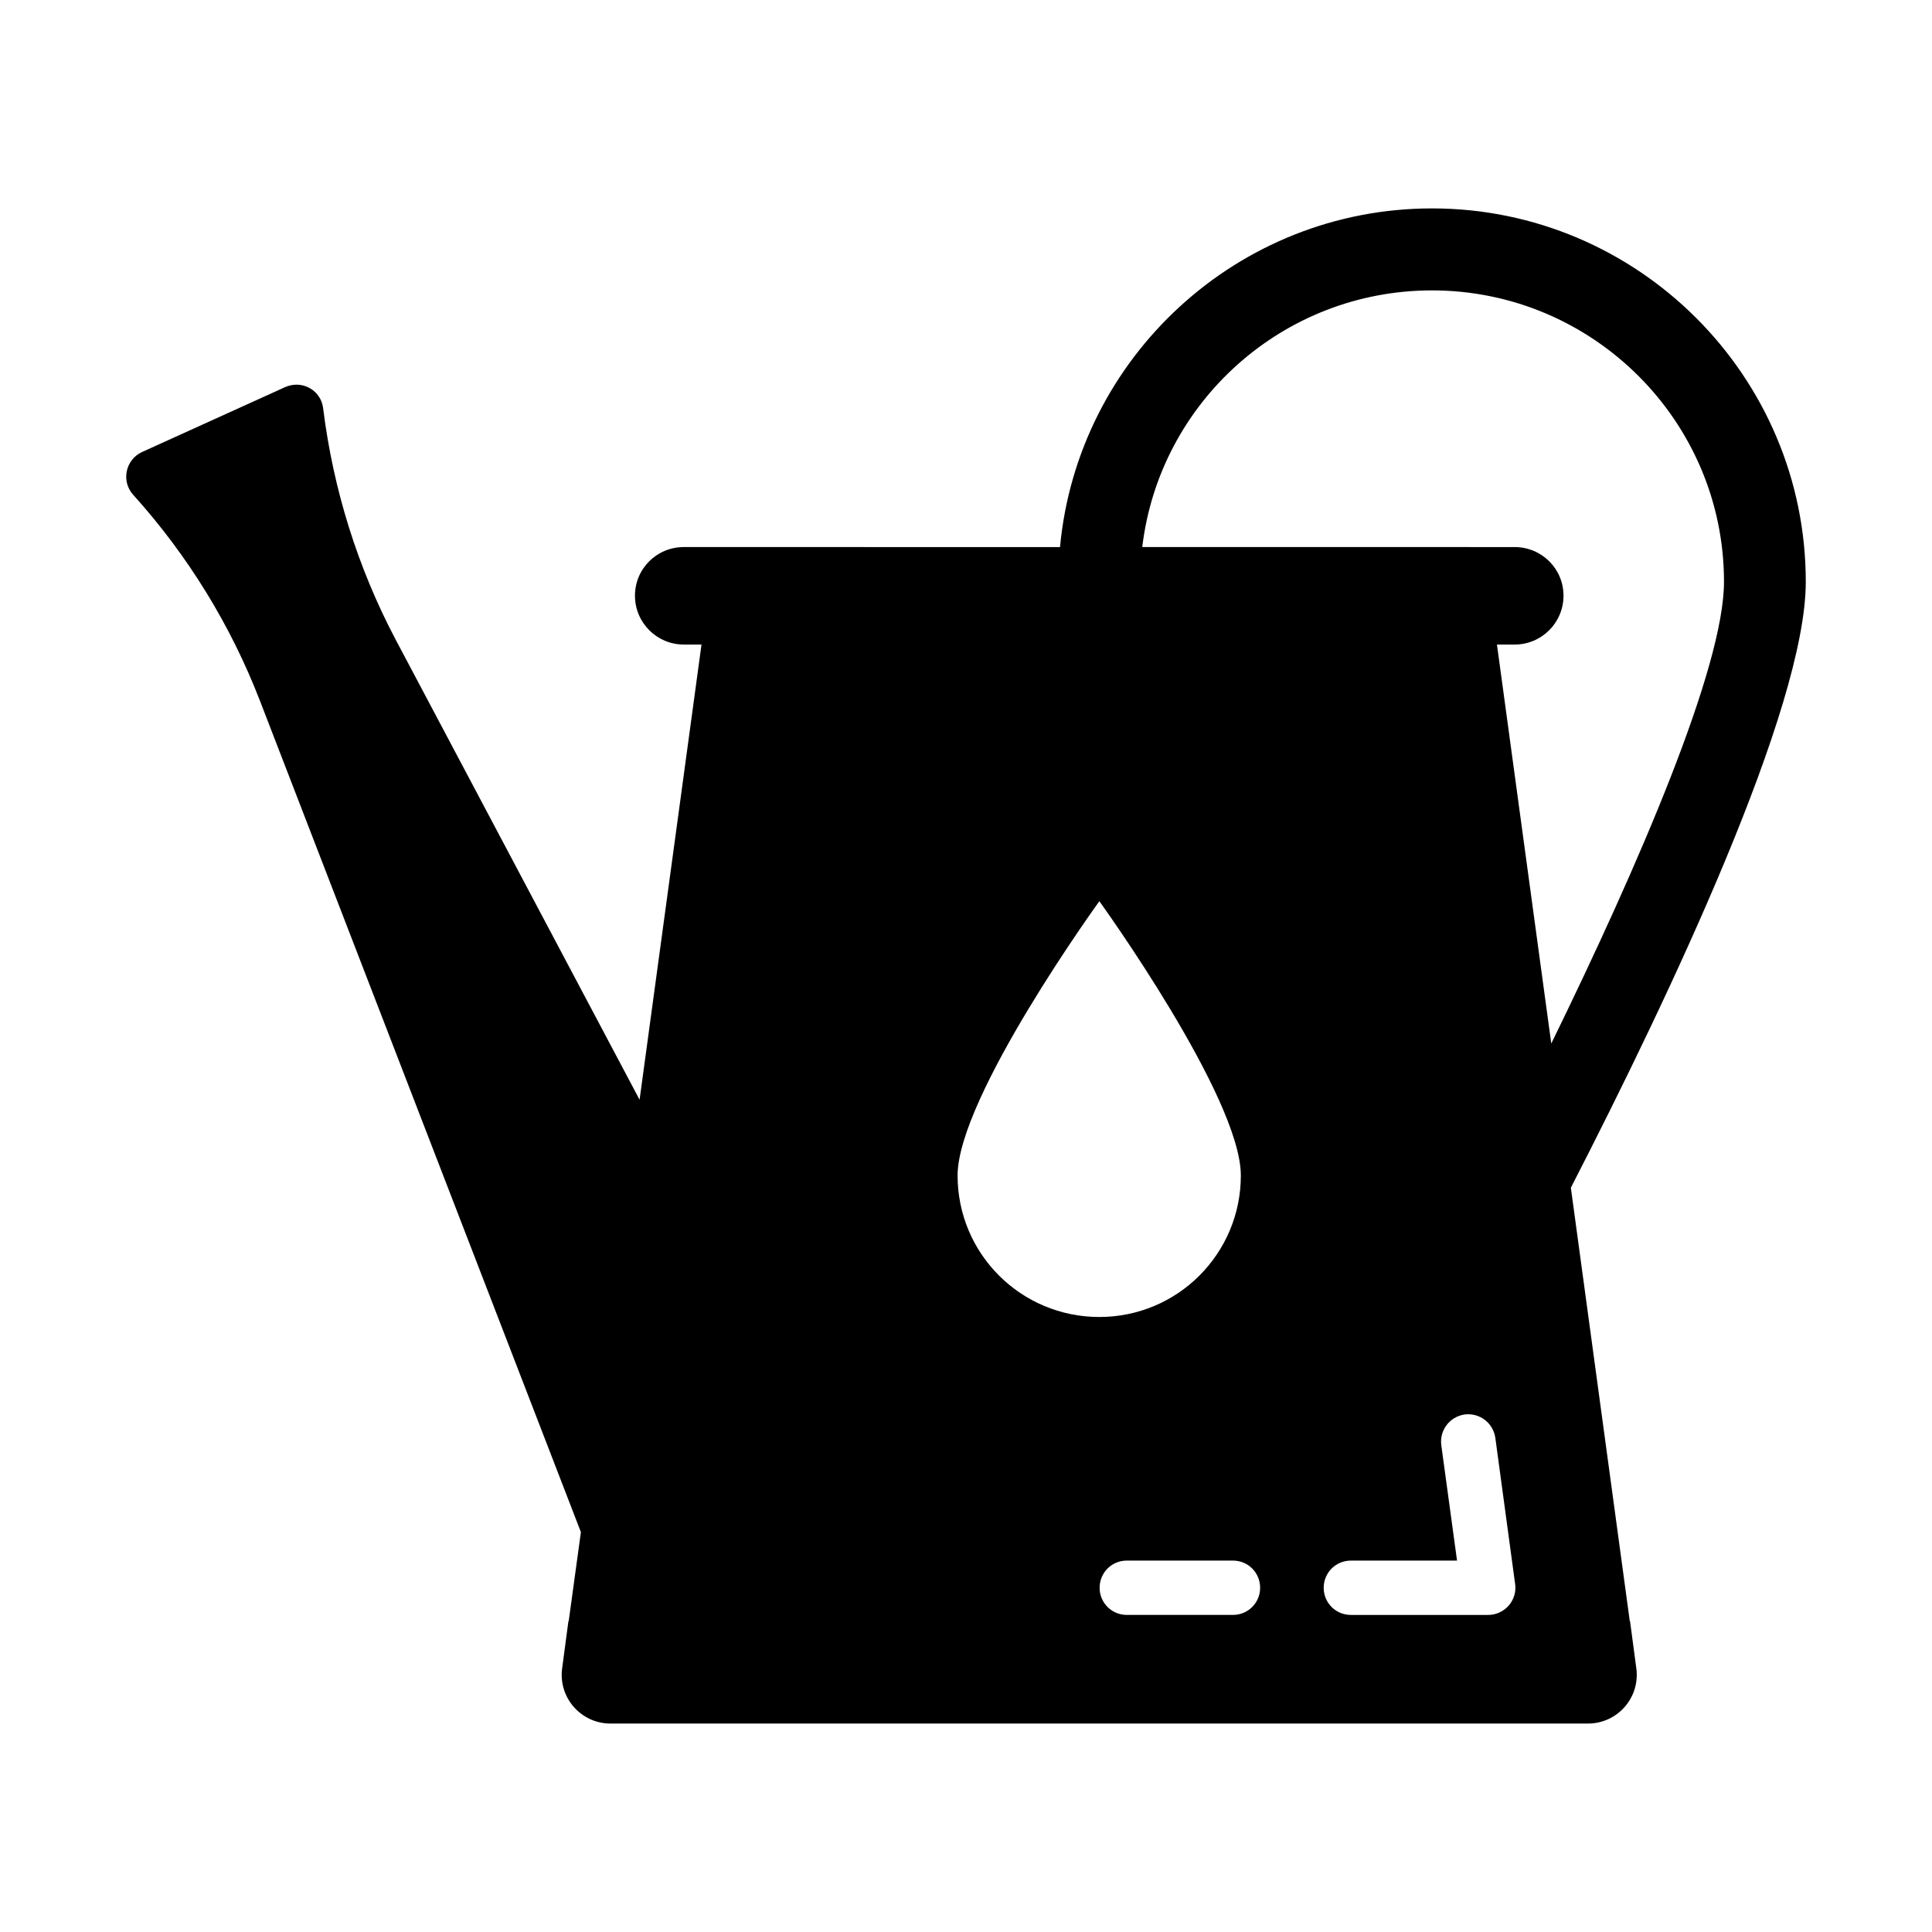
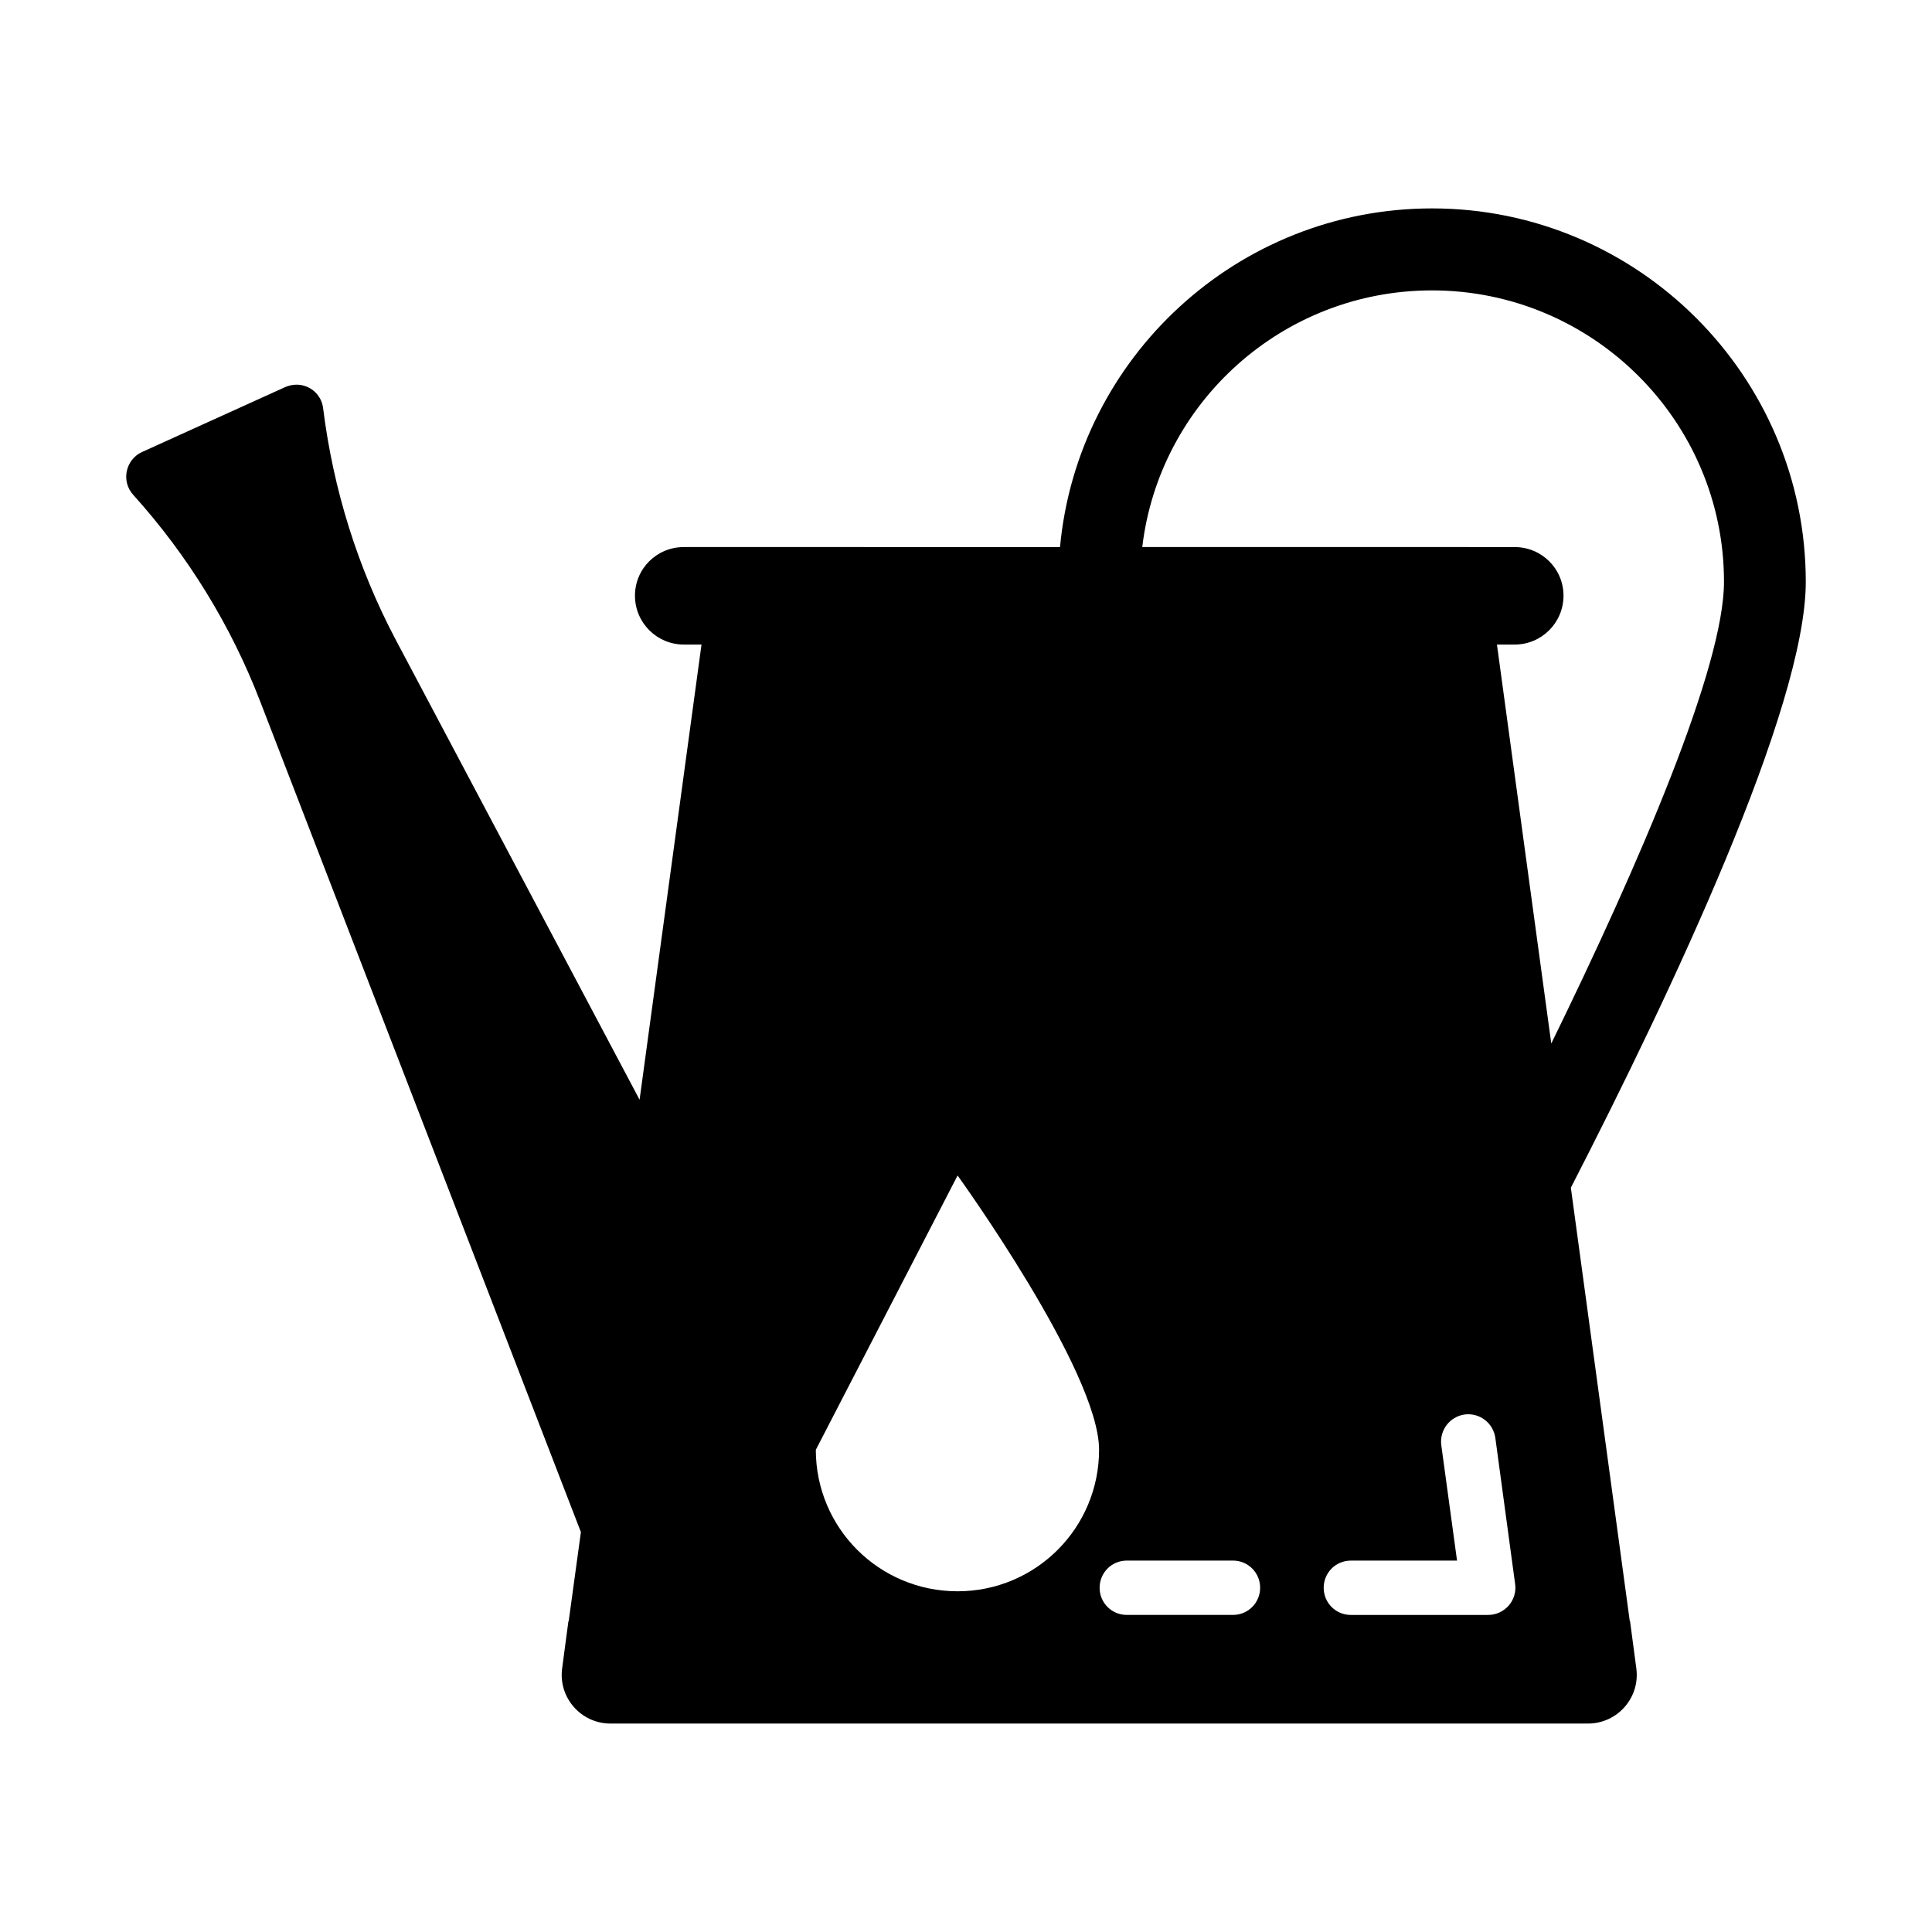
<svg xmlns="http://www.w3.org/2000/svg" fill="#000000" width="800px" height="800px" version="1.1" viewBox="144 144 512 512">
-   <path d="m575.98 573.63h-0.07l-15.617-114.87c26.484-51.531 62.258-127.18 62.258-160.57 0-54.555-44.48-98.961-99.035-98.961-51.531 0-93.926 39.512-98.602 89.75l-99.688-0.004c-7.199 0-12.953 5.758-12.953 12.883s5.758 12.953 12.953 12.953h4.68l-16.41 120.63-64.633-121.92c-10.078-19.074-16.555-39.871-19.219-61.25-0.434-3.812-3.598-6.332-7.055-6.332-1.008 0-2.016 0.215-3.023 0.648l-37.93 17.203c-4.391 2.016-5.613 7.773-2.305 11.371 14.465 16.051 25.84 34.547 33.613 54.699l85 220.16-3.234 23.605h-0.074l-1.656 12.449c-1.078 7.773 4.965 14.684 12.812 14.684h259.03c7.844 0 13.891-6.91 12.812-14.684zm-178.21-118.11c0-20.801 37.57-72.691 37.57-72.691s37.496 51.891 37.496 72.691c0 20.727-16.77 37.496-37.496 37.496-20.801 0-37.57-16.77-37.57-37.496zm72.98 116.45h-28.141c-4.031 0-7.199-3.238-7.199-7.199 0-3.957 3.168-7.199 7.199-7.199h28.141c4.031 0 7.199 3.238 7.199 7.199 0 3.961-3.168 7.199-7.199 7.199zm73.055-2.445c-1.367 1.512-3.312 2.449-5.398 2.449h-36.418c-4.031 0-7.199-3.238-7.199-7.199 0-3.957 3.168-7.199 7.199-7.199h28.141l-4.176-30.59c-0.504-3.957 2.231-7.559 6.191-8.133 3.957-0.504 7.559 2.231 8.133 6.191l5.254 38.793c0.289 2.016-0.359 4.102-1.727 5.688zm-3.098-254.71h4.68c7.199 0 12.957-5.828 12.957-12.953s-5.758-12.883-12.957-12.883l-98.676-0.004c4.535-38.289 37.211-68.016 76.793-68.016 42.609 0 77.371 34.617 77.371 77.227 0 22.598-22.527 74.852-45.773 122.36z" />
+   <path d="m575.98 573.63h-0.07l-15.617-114.87c26.484-51.531 62.258-127.18 62.258-160.57 0-54.555-44.48-98.961-99.035-98.961-51.531 0-93.926 39.512-98.602 89.75l-99.688-0.004c-7.199 0-12.953 5.758-12.953 12.883s5.758 12.953 12.953 12.953h4.68l-16.41 120.63-64.633-121.92c-10.078-19.074-16.555-39.871-19.219-61.25-0.434-3.812-3.598-6.332-7.055-6.332-1.008 0-2.016 0.215-3.023 0.648l-37.93 17.203c-4.391 2.016-5.613 7.773-2.305 11.371 14.465 16.051 25.84 34.547 33.613 54.699l85 220.16-3.234 23.605h-0.074l-1.656 12.449c-1.078 7.773 4.965 14.684 12.812 14.684h259.03c7.844 0 13.891-6.91 12.812-14.684zm-178.21-118.11s37.496 51.891 37.496 72.691c0 20.727-16.77 37.496-37.496 37.496-20.801 0-37.57-16.77-37.57-37.496zm72.98 116.45h-28.141c-4.031 0-7.199-3.238-7.199-7.199 0-3.957 3.168-7.199 7.199-7.199h28.141c4.031 0 7.199 3.238 7.199 7.199 0 3.961-3.168 7.199-7.199 7.199zm73.055-2.445c-1.367 1.512-3.312 2.449-5.398 2.449h-36.418c-4.031 0-7.199-3.238-7.199-7.199 0-3.957 3.168-7.199 7.199-7.199h28.141l-4.176-30.59c-0.504-3.957 2.231-7.559 6.191-8.133 3.957-0.504 7.559 2.231 8.133 6.191l5.254 38.793c0.289 2.016-0.359 4.102-1.727 5.688zm-3.098-254.71h4.68c7.199 0 12.957-5.828 12.957-12.953s-5.758-12.883-12.957-12.883l-98.676-0.004c4.535-38.289 37.211-68.016 76.793-68.016 42.609 0 77.371 34.617 77.371 77.227 0 22.598-22.527 74.852-45.773 122.36z" />
</svg>